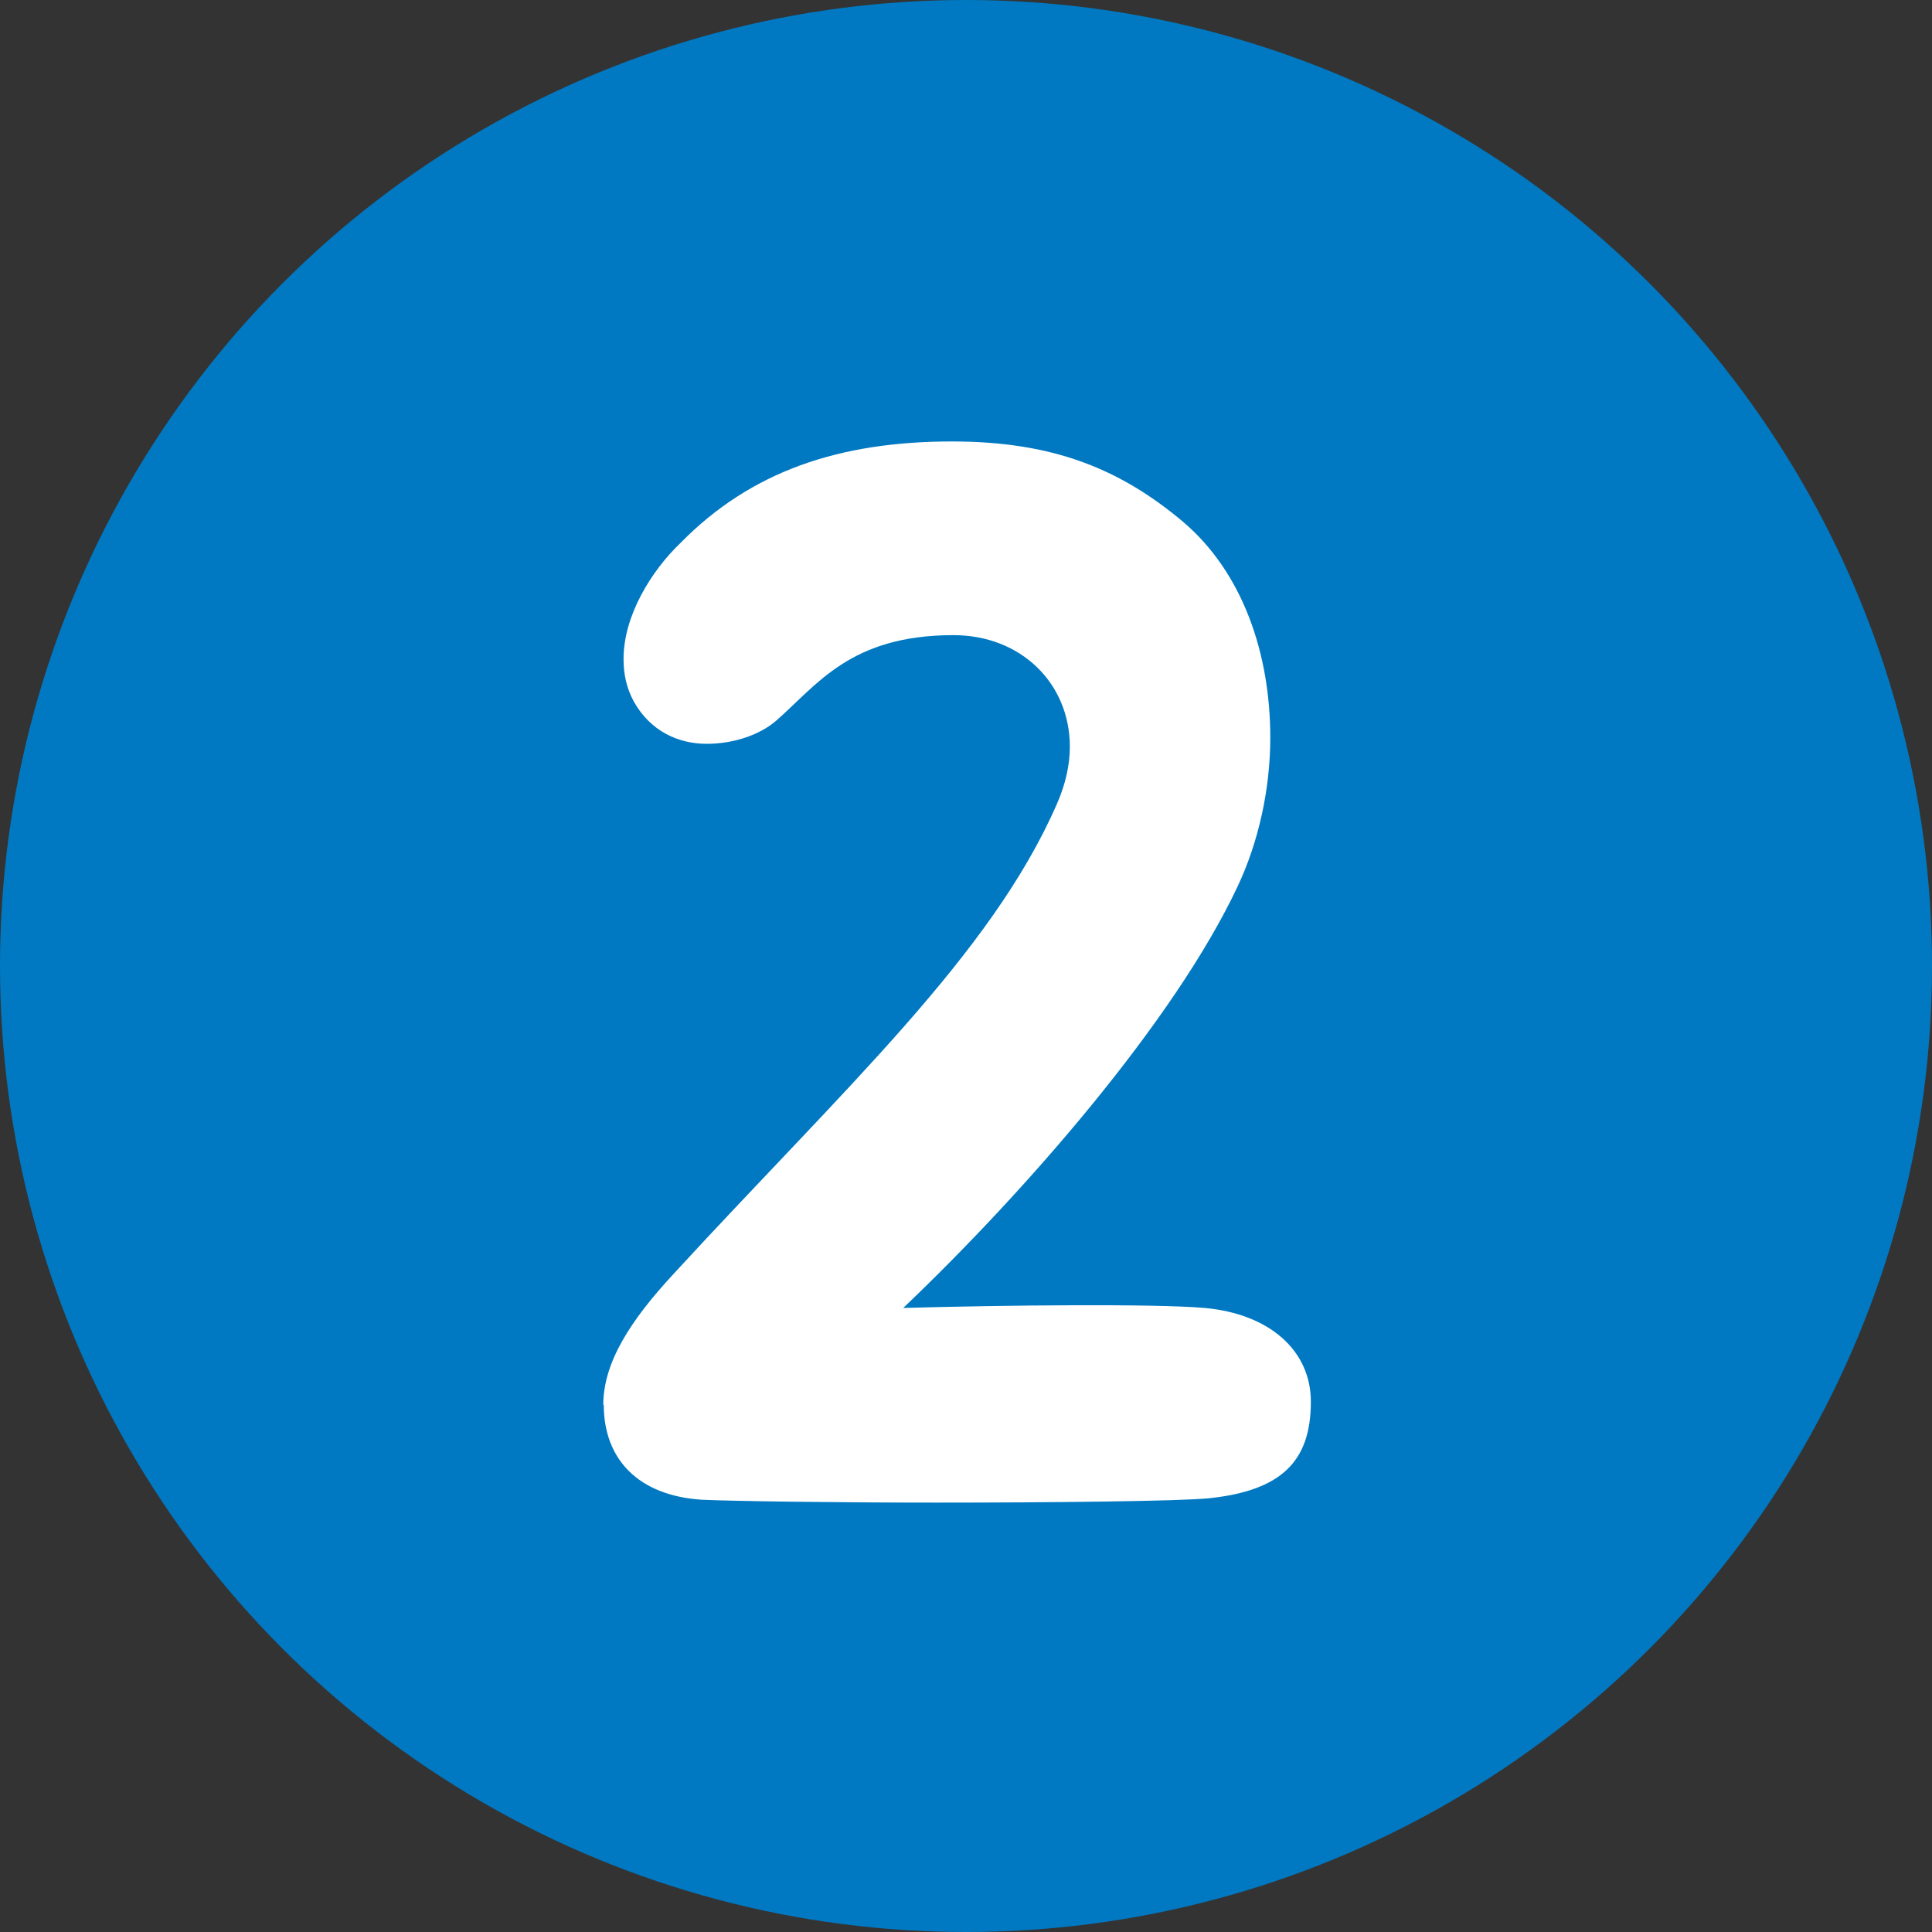
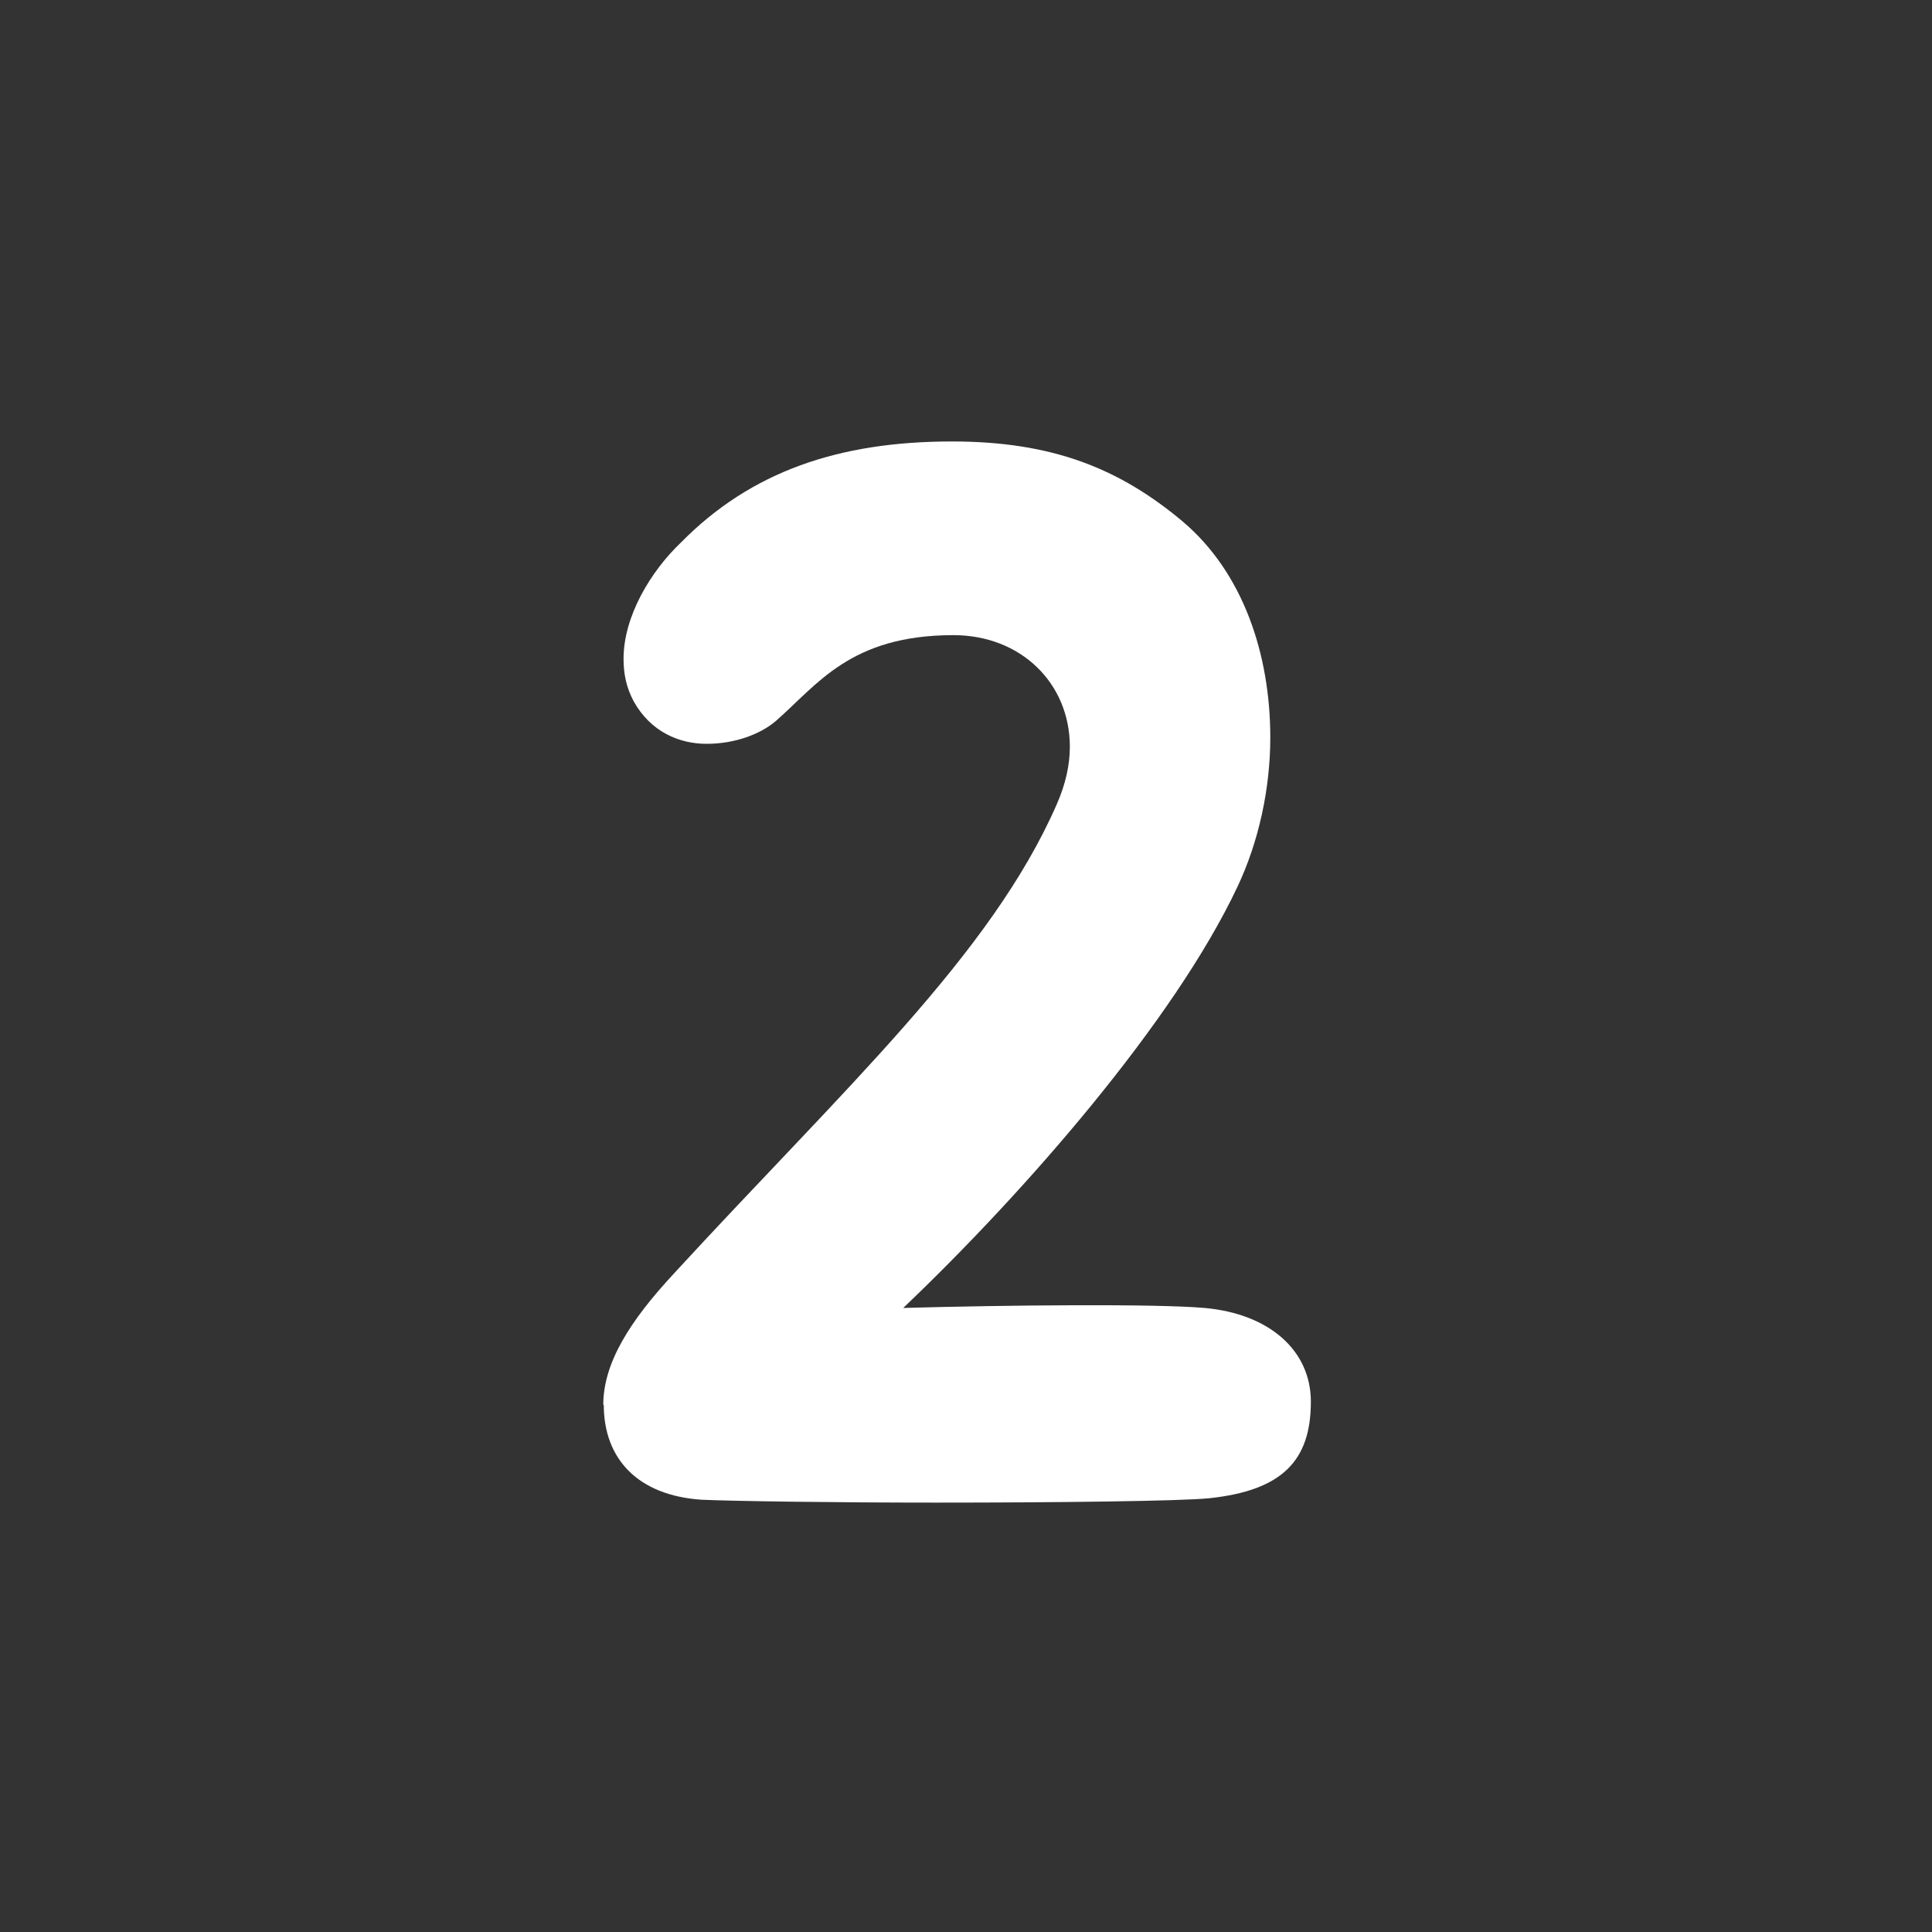
<svg xmlns="http://www.w3.org/2000/svg" id="_レイヤー_2" data-name="レイヤー 2" viewBox="0 0 40 40">
  <rect x="0" y="0" width="40" height="40" fill="#333333" stroke="none" />
  <defs>
    <style>
      .cls-1 {
        fill: #0079c2;
      }

      .cls-2 {
        fill: #fff;
      }
    </style>
  </defs>
  <g id="_デザイン" data-name="デザイン">
    <g>
-       <circle class="cls-1" cx="20" cy="20" r="20" />
      <path class="cls-2" d="M12.49,29.09c0-.88.56-1.75,1.46-2.72,3.53-3.84,6.56-6.59,7.93-9.72.18-.41.27-.81.27-1.19,0-1.31-1.01-2.31-2.41-2.31-2.14,0-2.82,1.03-3.68,1.78-.33.28-.86.47-1.43.47s-1.16-.25-1.51-.88c-.15-.28-.21-.56-.21-.88,0-.88.56-1.81,1.19-2.41,1.45-1.47,3.27-2.09,5.61-2.09,2.08,0,3.47.56,4.78,1.66,1.25,1.06,1.81,2.75,1.81,4.47,0,1.06-.24,2.16-.68,3.09-1.31,2.78-4.39,6.31-6.92,8.72,2.11-.06,5.23-.09,6.24,0,1.34.12,2.2.88,2.2,1.94,0,1.22-.59,1.84-2.11,2-.62.06-3.18.09-5.64.09-2.14,0-4.19-.03-4.87-.06-1.31-.09-2.02-.84-2.02-1.97Z" />
    </g>
  </g>
</svg>